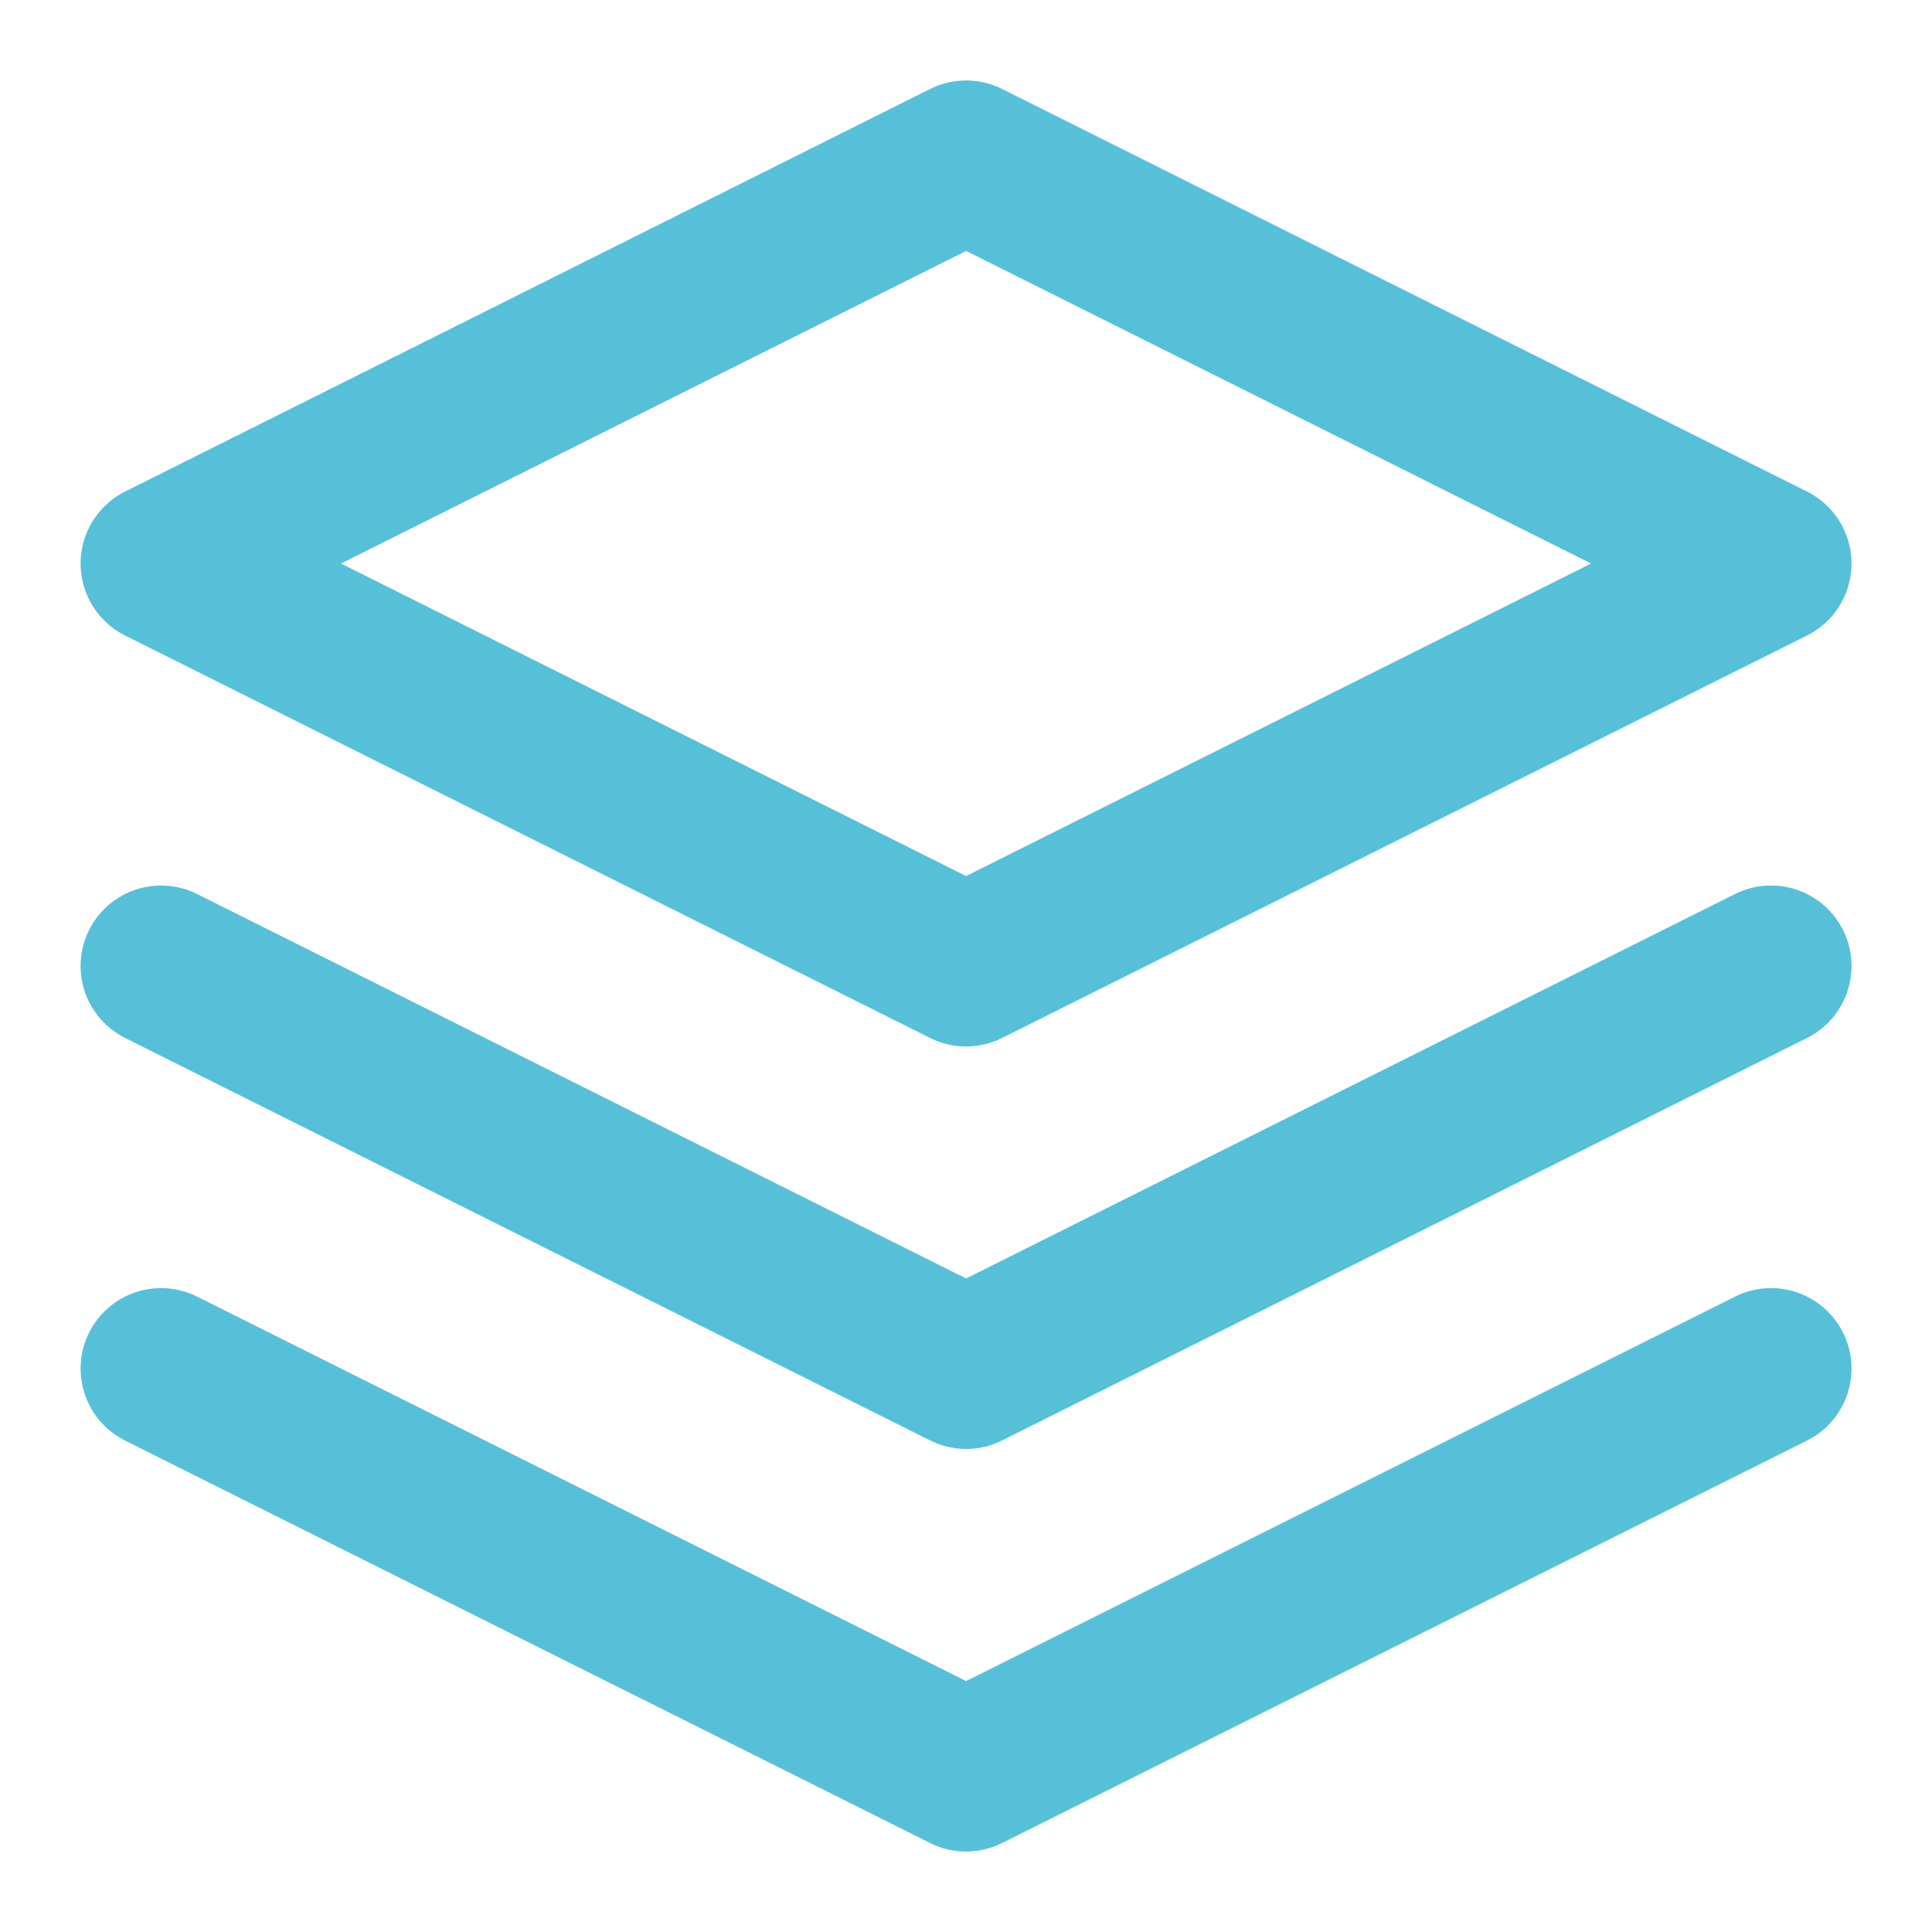
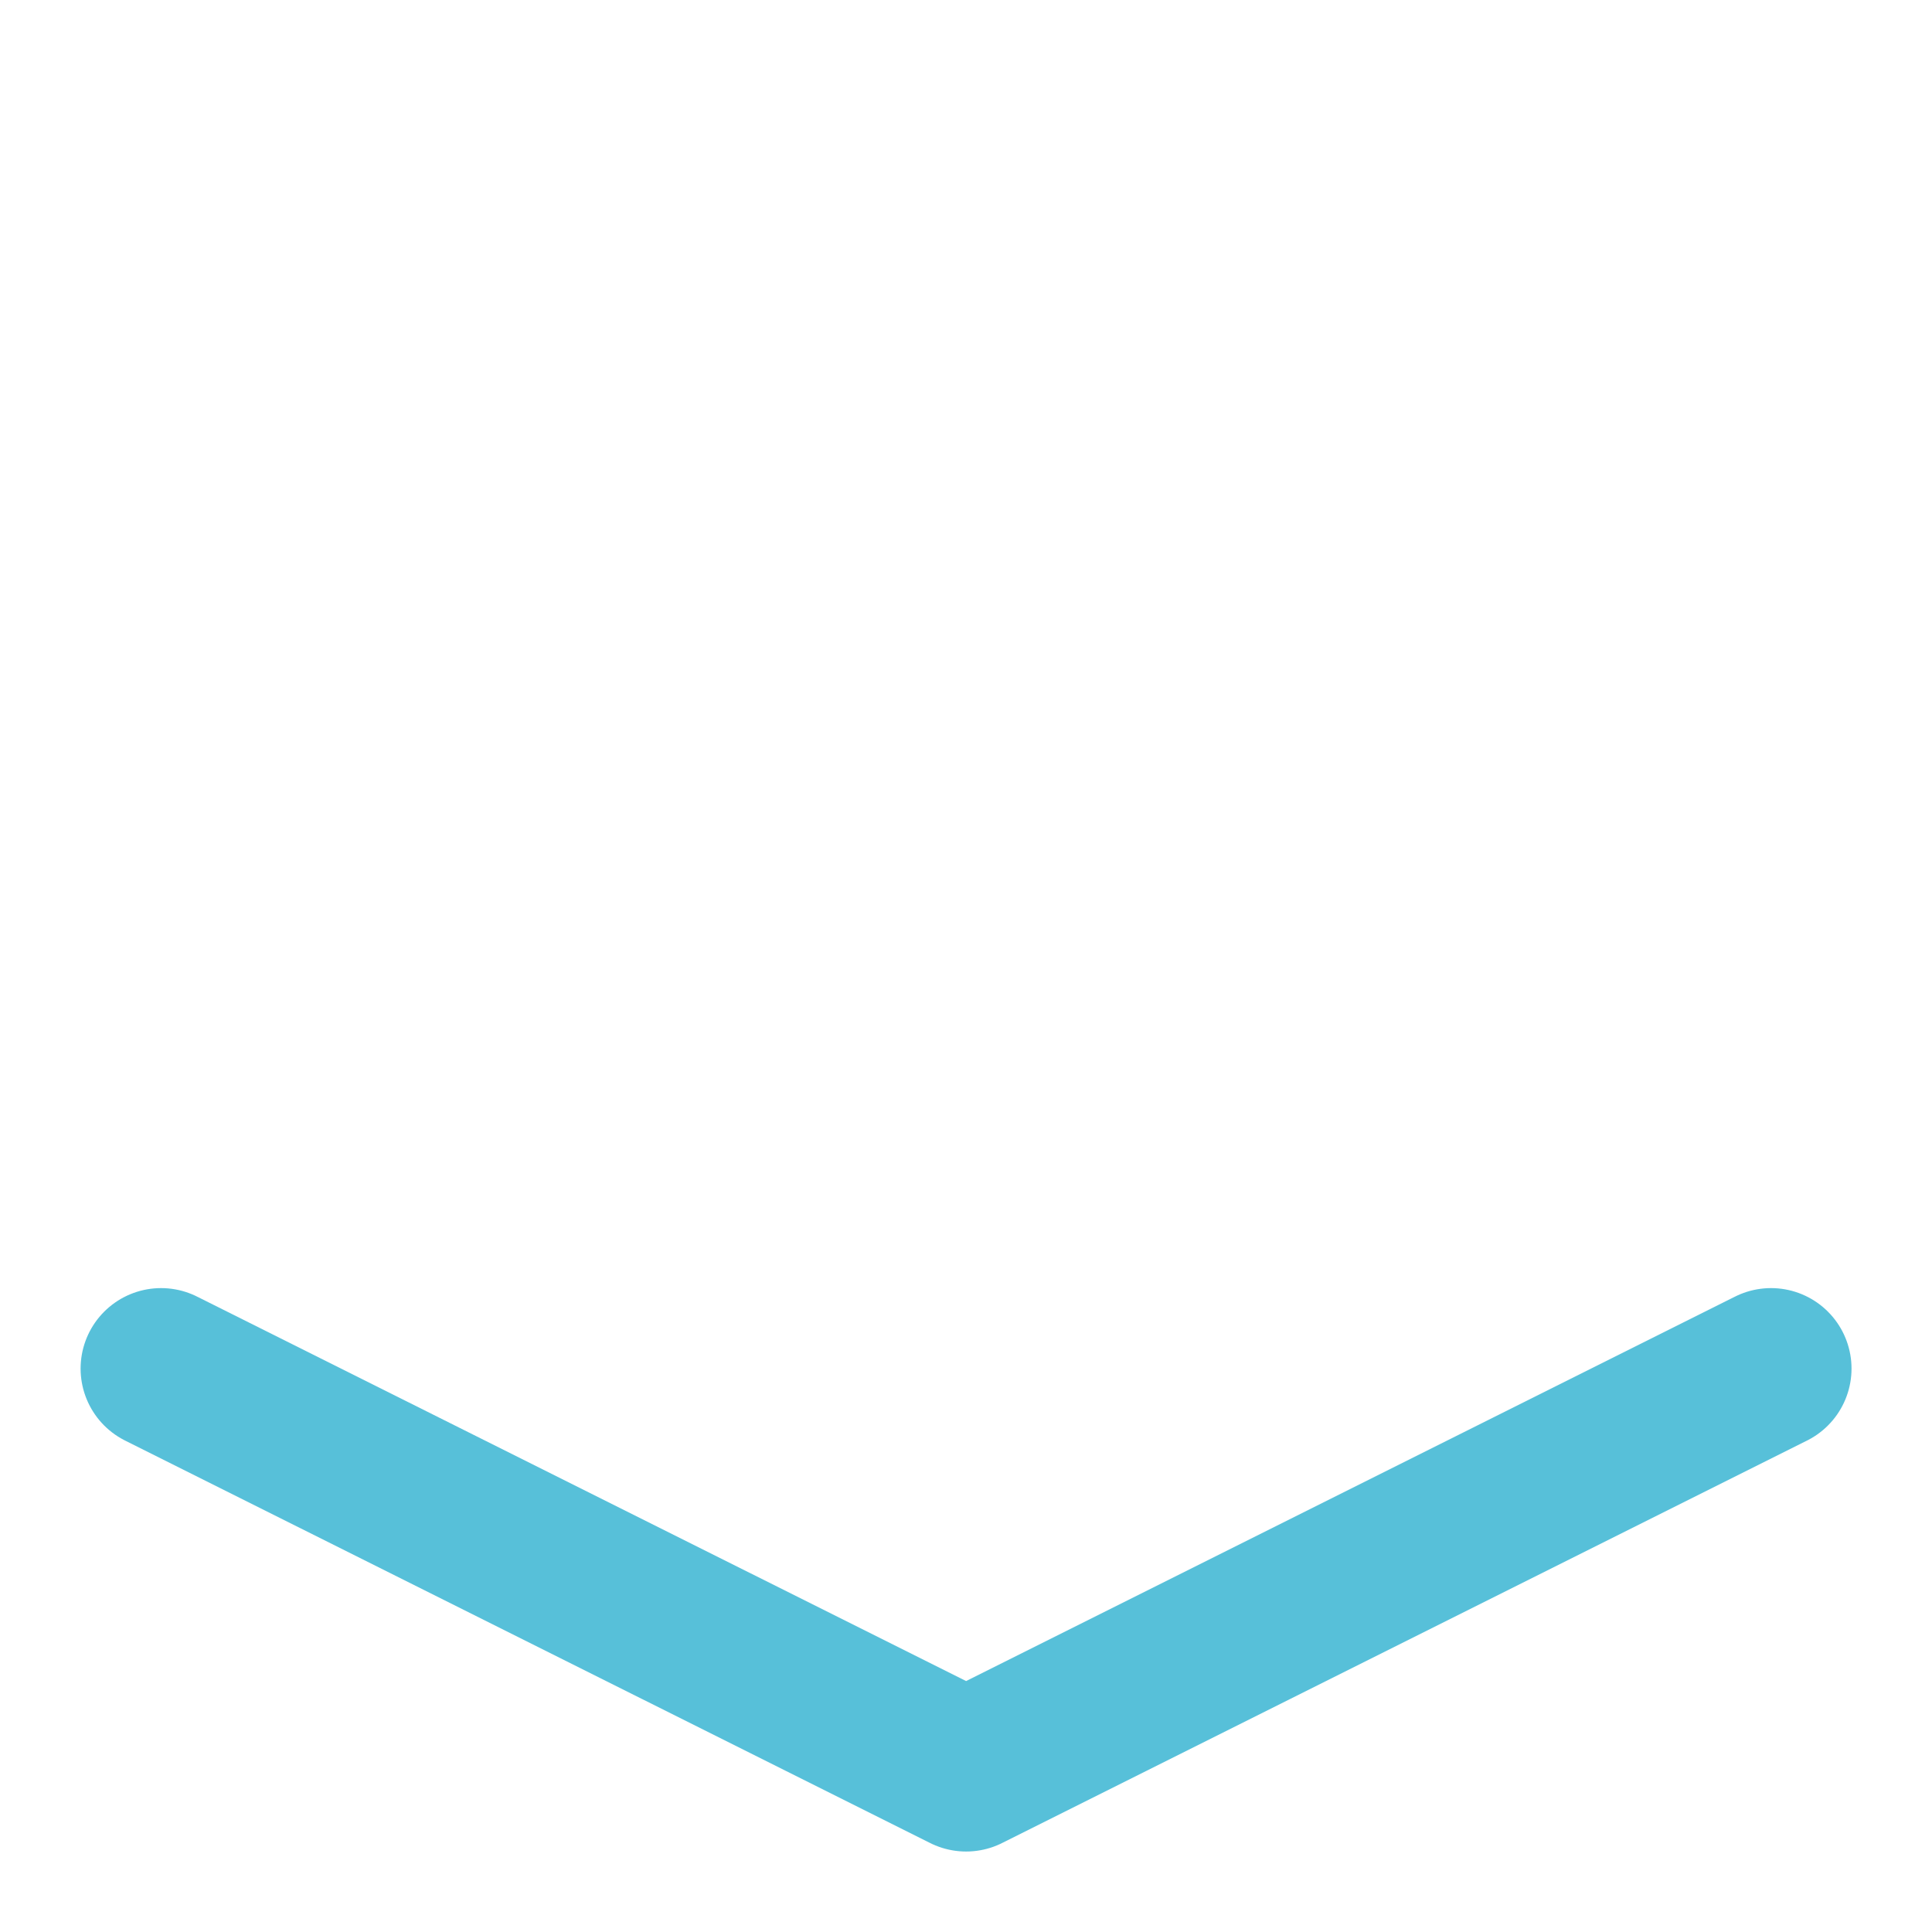
<svg xmlns="http://www.w3.org/2000/svg" width="16" height="16" viewBox="0 0 16 16" fill="none">
  <g opacity="0.9">
    <path d="M1.334 11.334L8.001 14.667L14.667 11.334" stroke="#45B9D5" stroke-width="1.333" stroke-linecap="round" stroke-linejoin="round" />
-     <path d="M1.334 8L8.001 11.333L14.667 8" stroke="#45B9D5" stroke-width="1.333" stroke-linecap="round" stroke-linejoin="round" />
-     <path d="M8.001 1.333L1.334 4.667L8.001 8L14.667 4.667L8.001 1.333Z" stroke="#45B9D5" stroke-width="1.333" stroke-linecap="round" stroke-linejoin="round" />
  </g>
</svg>